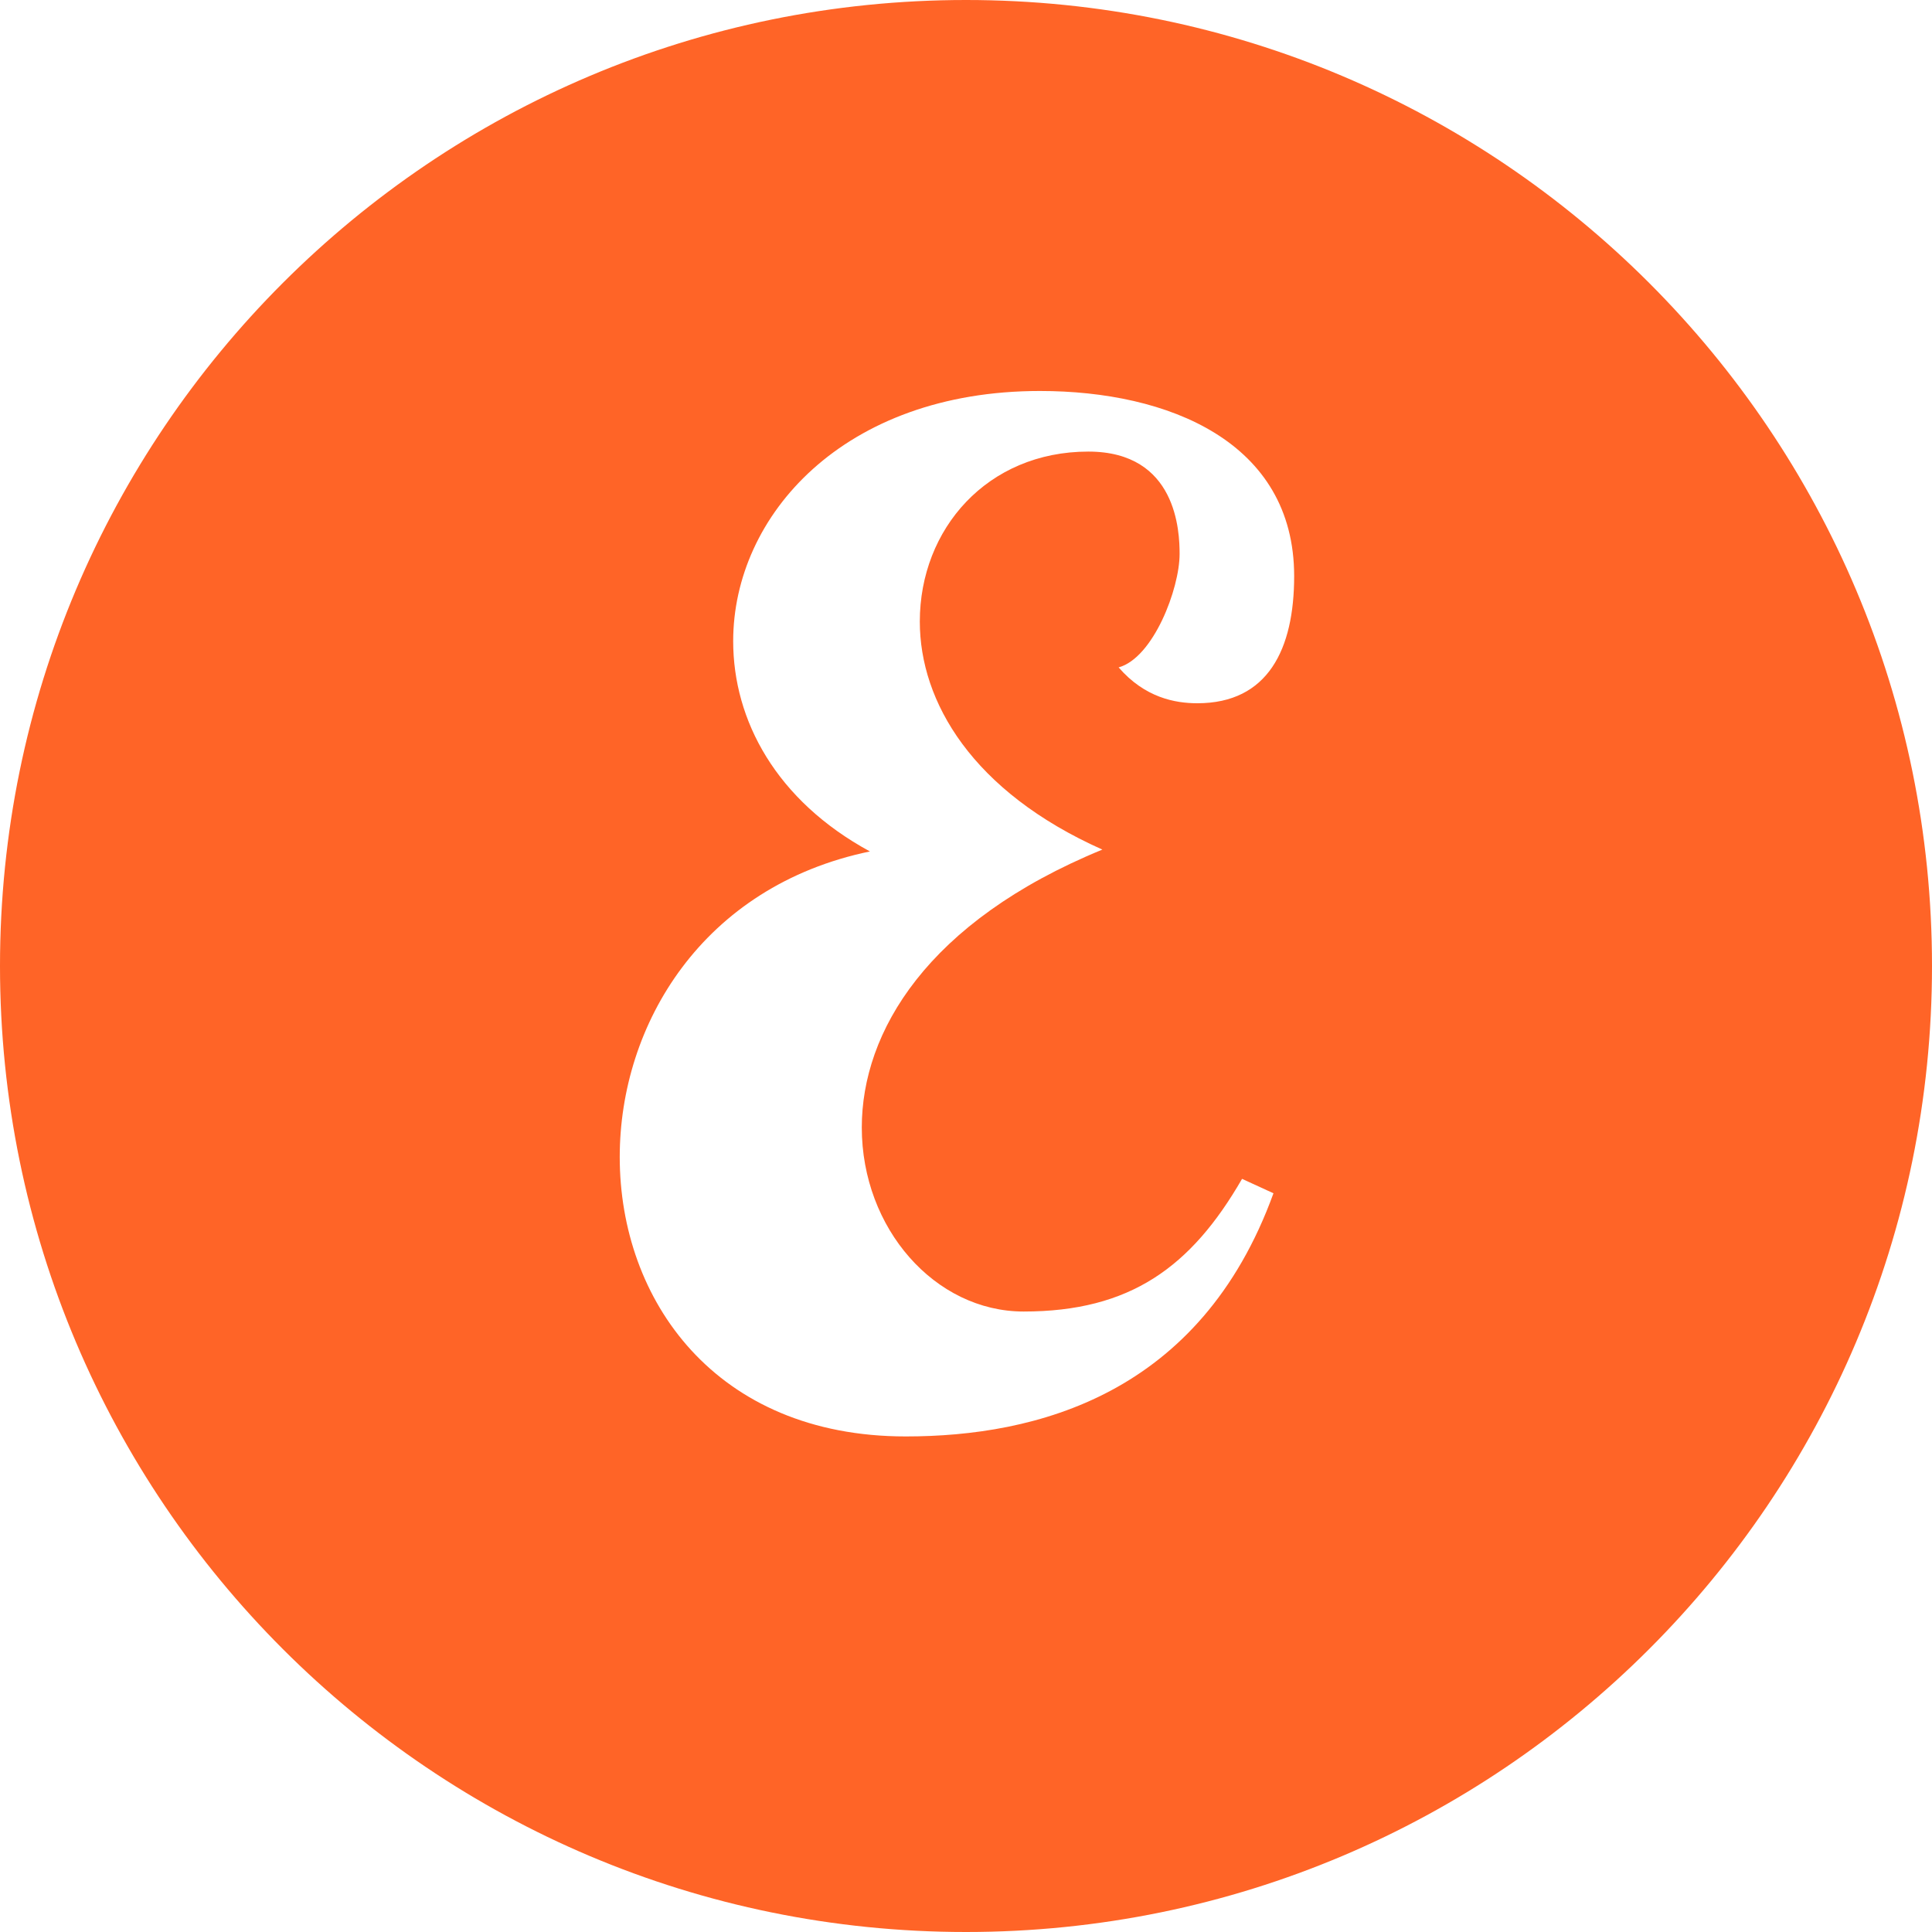
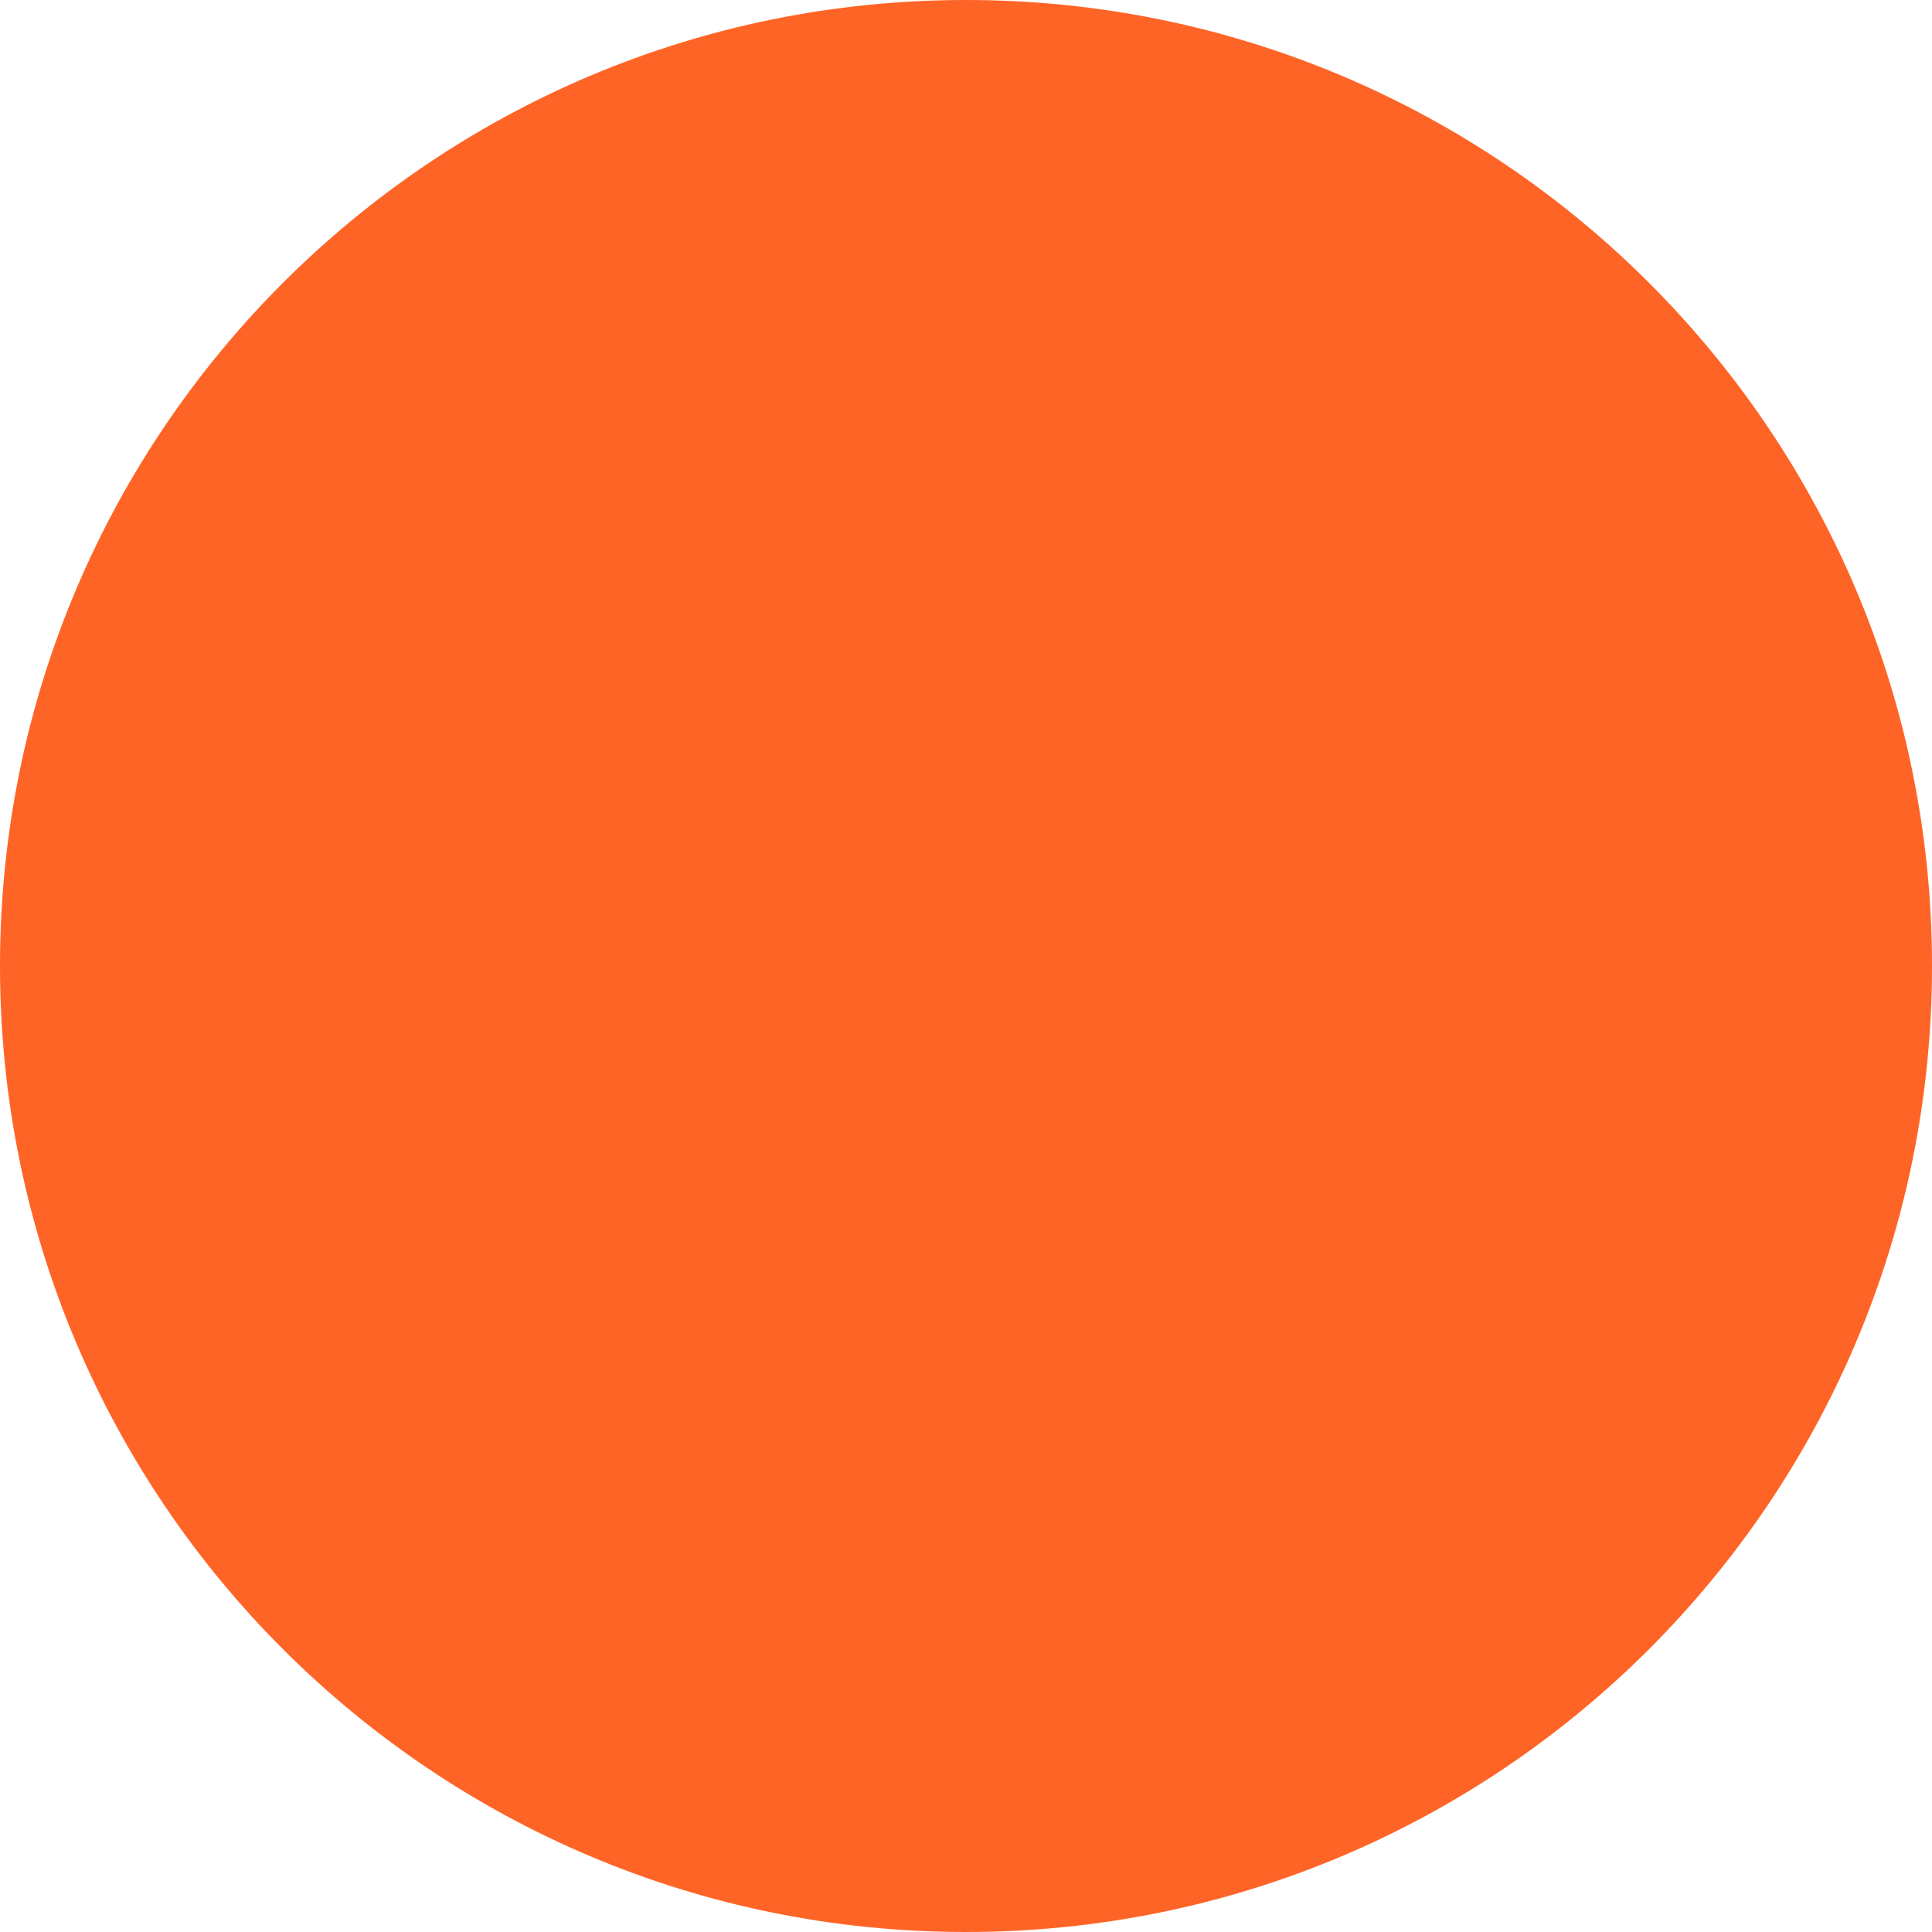
<svg xmlns="http://www.w3.org/2000/svg" xmlns:ns1="http://sodipodi.sourceforge.net/DTD/sodipodi-0.dtd" xmlns:ns2="http://www.inkscape.org/namespaces/inkscape" version="1.1" id="Calque_1" x="0px" y="0px" viewBox="0 0 522.8 522.8" style="enable-background:new 0 0 522.8 522.8;" xml:space="preserve" ns1:docname="elly-ms.svg" ns2:version="0.92.1 r15371">
  <defs id="defs22" />
  <ns1:namedview pagecolor="#ffffff" bordercolor="#666666" borderopacity="1" objecttolerance="10" gridtolerance="10" guidetolerance="10" ns2:pageopacity="0" ns2:pageshadow="2" ns2:window-width="1920" ns2:window-height="1017" id="namedview20" showgrid="false" ns2:zoom="0.45141547" ns2:cx="-142.8839" ns2:cy="261.39999" ns2:window-x="-8" ns2:window-y="518" ns2:window-maximized="1" ns2:current-layer="Calque_1" />
  <style type="text/css" id="style2">
	.Ombre_x0020_portée{fill:none;}
	.Lueur_x0020_externe_x0020_5 pt{fill:none;}
	.Néon_x0020_bleu{fill:none;stroke:#8AACDA;stroke-width:7;stroke-linecap:round;stroke-linejoin:round;}
	.Ton_x0020_clair_x0020_chrome{fill:url(#SVGID_1_);stroke:#FFFFFF;stroke-width:0.363;stroke-miterlimit:1;}
	.Swing_GS{fill:#FFDD00;}
	.Alysse_GS{fill:#A6D0E4;}
	.st0{fill:#730FC0;}
	.st1{fill:#FFFFFF;}
</style>
  <linearGradient id="SVGID_1_" gradientUnits="userSpaceOnUse" x1="-421.361" y1="-123.033" x2="-421.361" y2="-124.033">
    <stop offset="0" style="stop-color:#656565" id="stop4" />
    <stop offset="0.618" style="stop-color:#1B1B1B" id="stop6" />
    <stop offset="0.629" style="stop-color:#545454" id="stop8" />
    <stop offset="0.983" style="stop-color:#3E3E3E" id="stop10" />
  </linearGradient>
  <path class="st0" d="M261.4,522.8C117,522.8,0,405.8,0,261.4S117,0,261.4,0s261.4,117,261.4,261.4S405.8,522.8,261.4,522.8" id="path13" style="fill:#ff5b1a;fill-opacity:0.941" />
  <g id="g17">
-     <path class="st1" d="M344.6,322.9c-19.8,54.6-64.3,65.8-99.5,65.8c-51.6,0-77.4-37-77.4-75.6c0-35.9,22.4-73.3,67.7-82.7   c-25.4-13.8-37-35.5-37-56.9c0-34,29.9-67.7,83-67.7c34.8,0,68.8,13.8,68.8,50.1c0,19.8-7.1,34.4-26.2,34.4c-6,0-14.2-1.5-21.3-9.7   c9.4-2.6,16.5-21.3,16.5-30.7c0-6-0.7-27.7-24.7-27.7c-27.3,0-45.6,20.9-45.6,46c0,21.7,14.2,46,49.4,61.7   c-47.5,19.5-65.1,49.4-65.1,75.2c0,27.3,19.8,49.8,43.8,49.8c28.8,0,45.3-12,59.1-35.9L344.6,322.9z" id="path15" />
-   </g>
+     </g>
</svg>